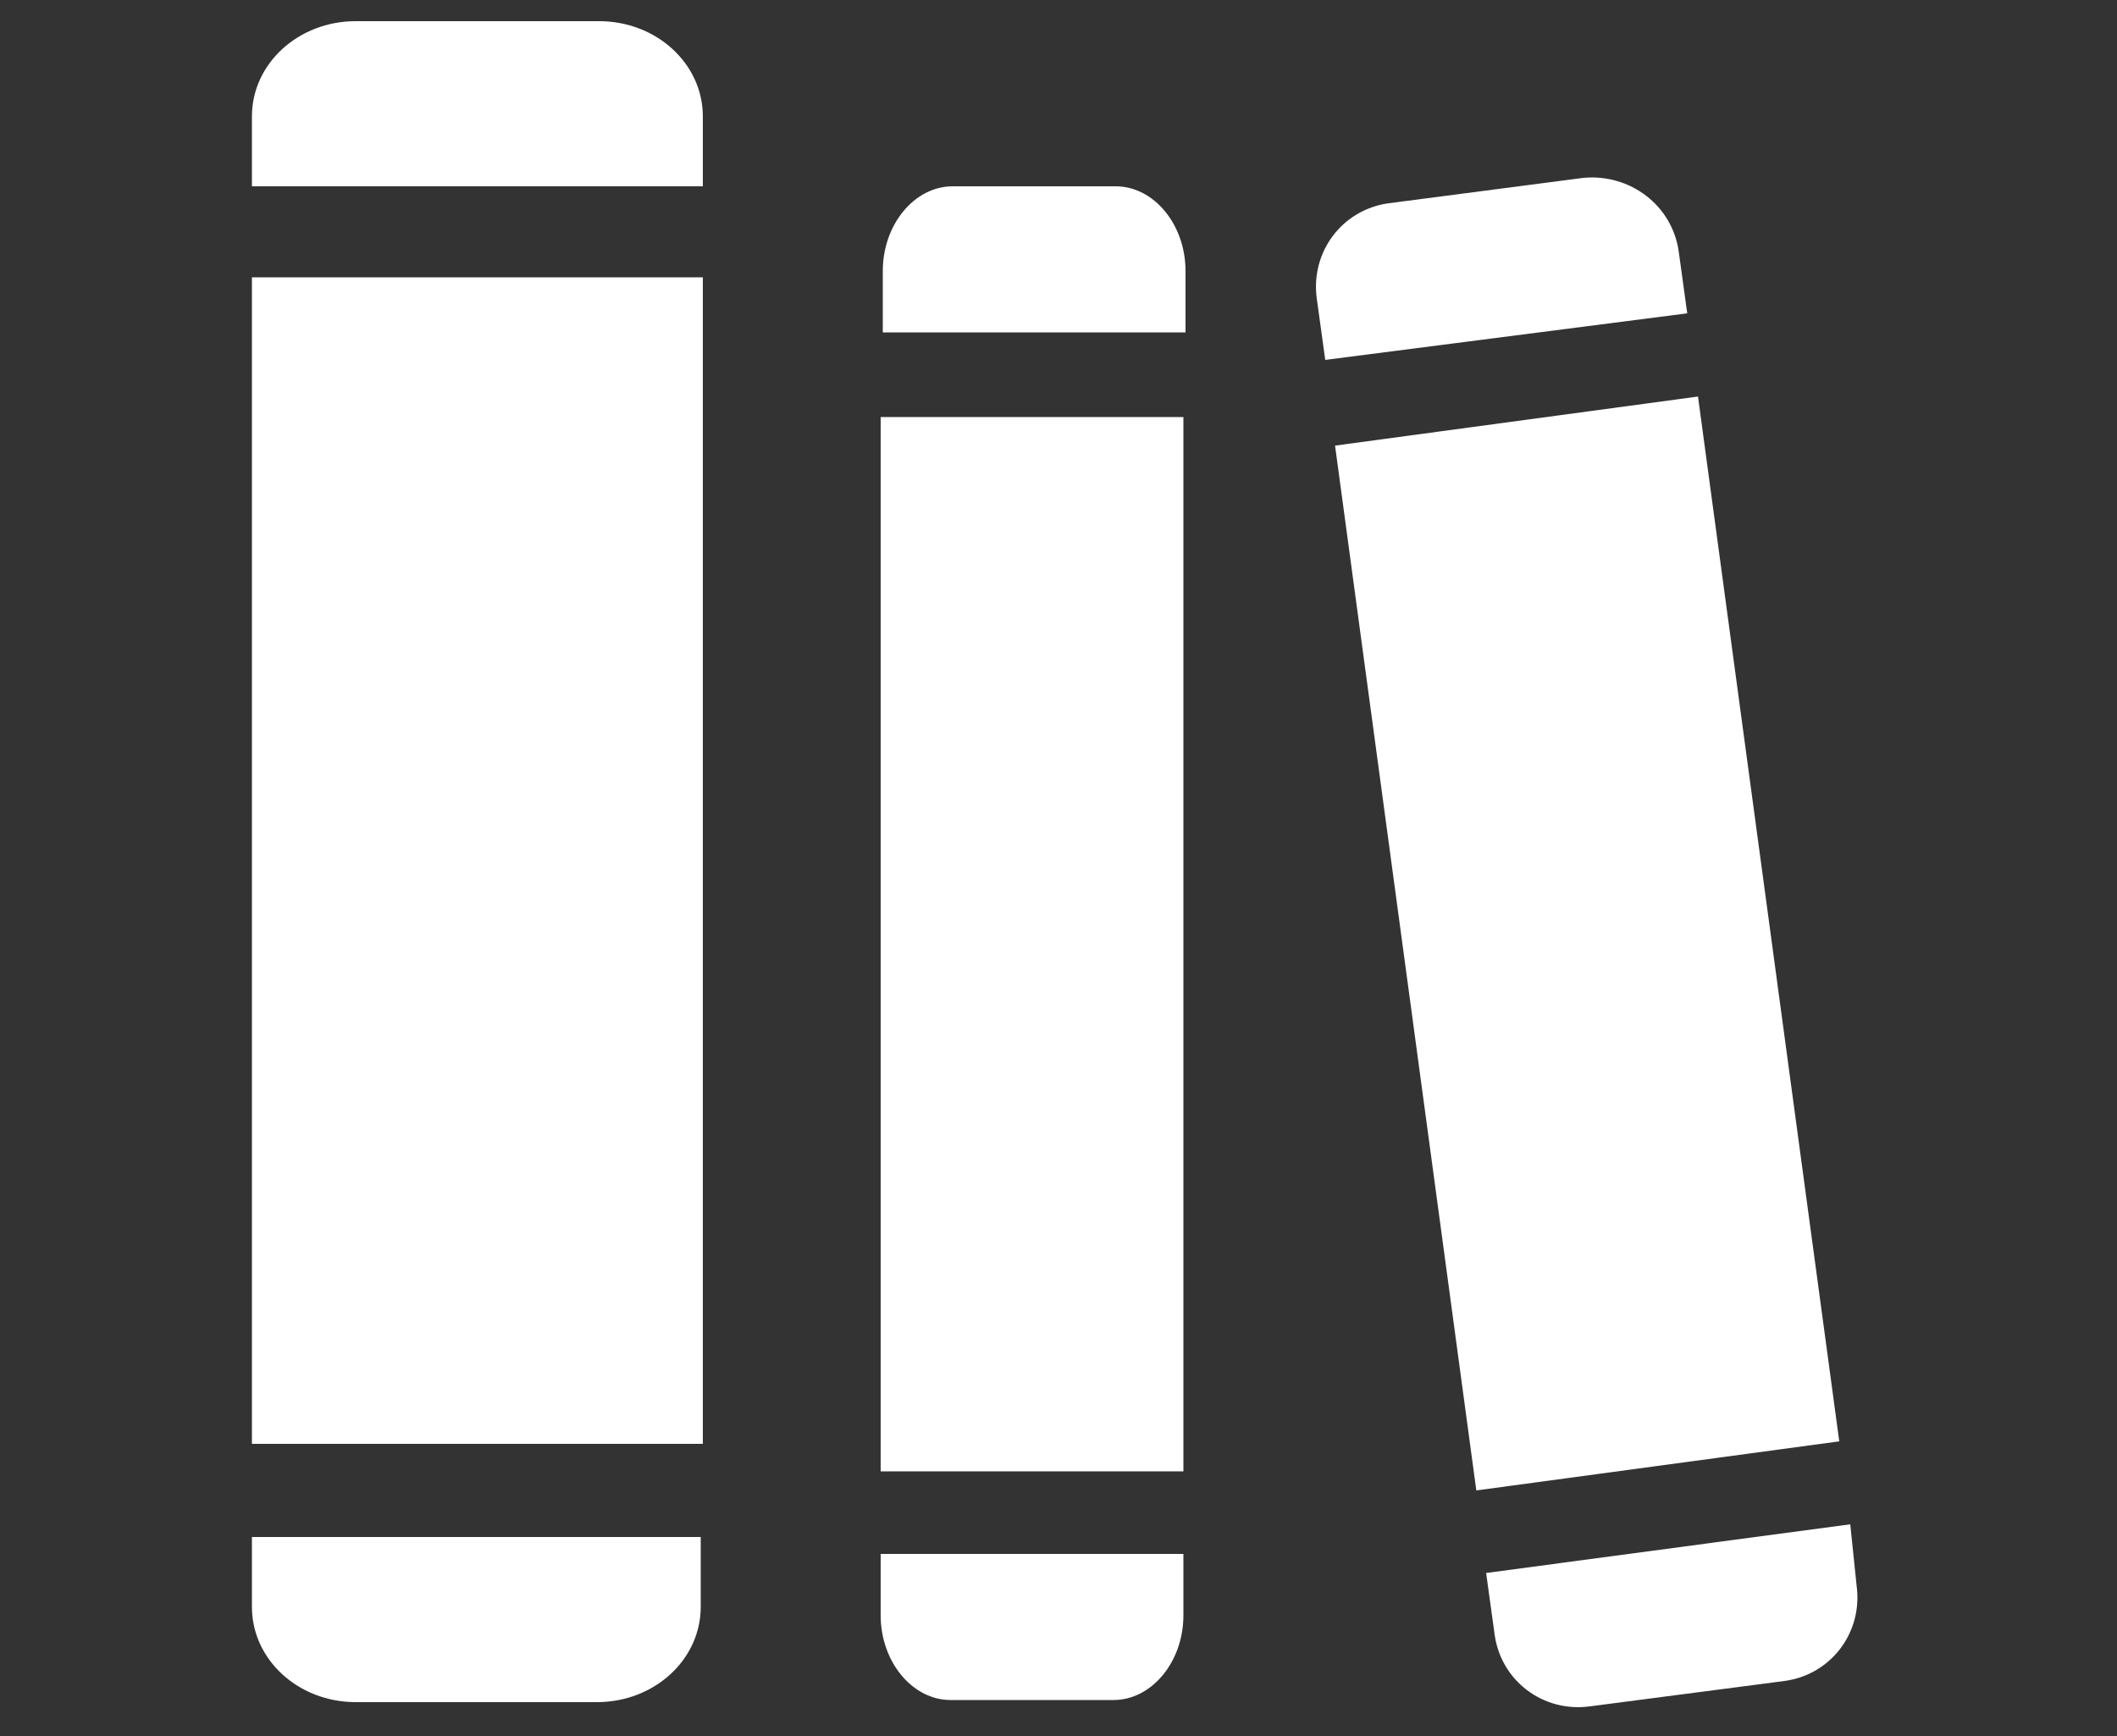
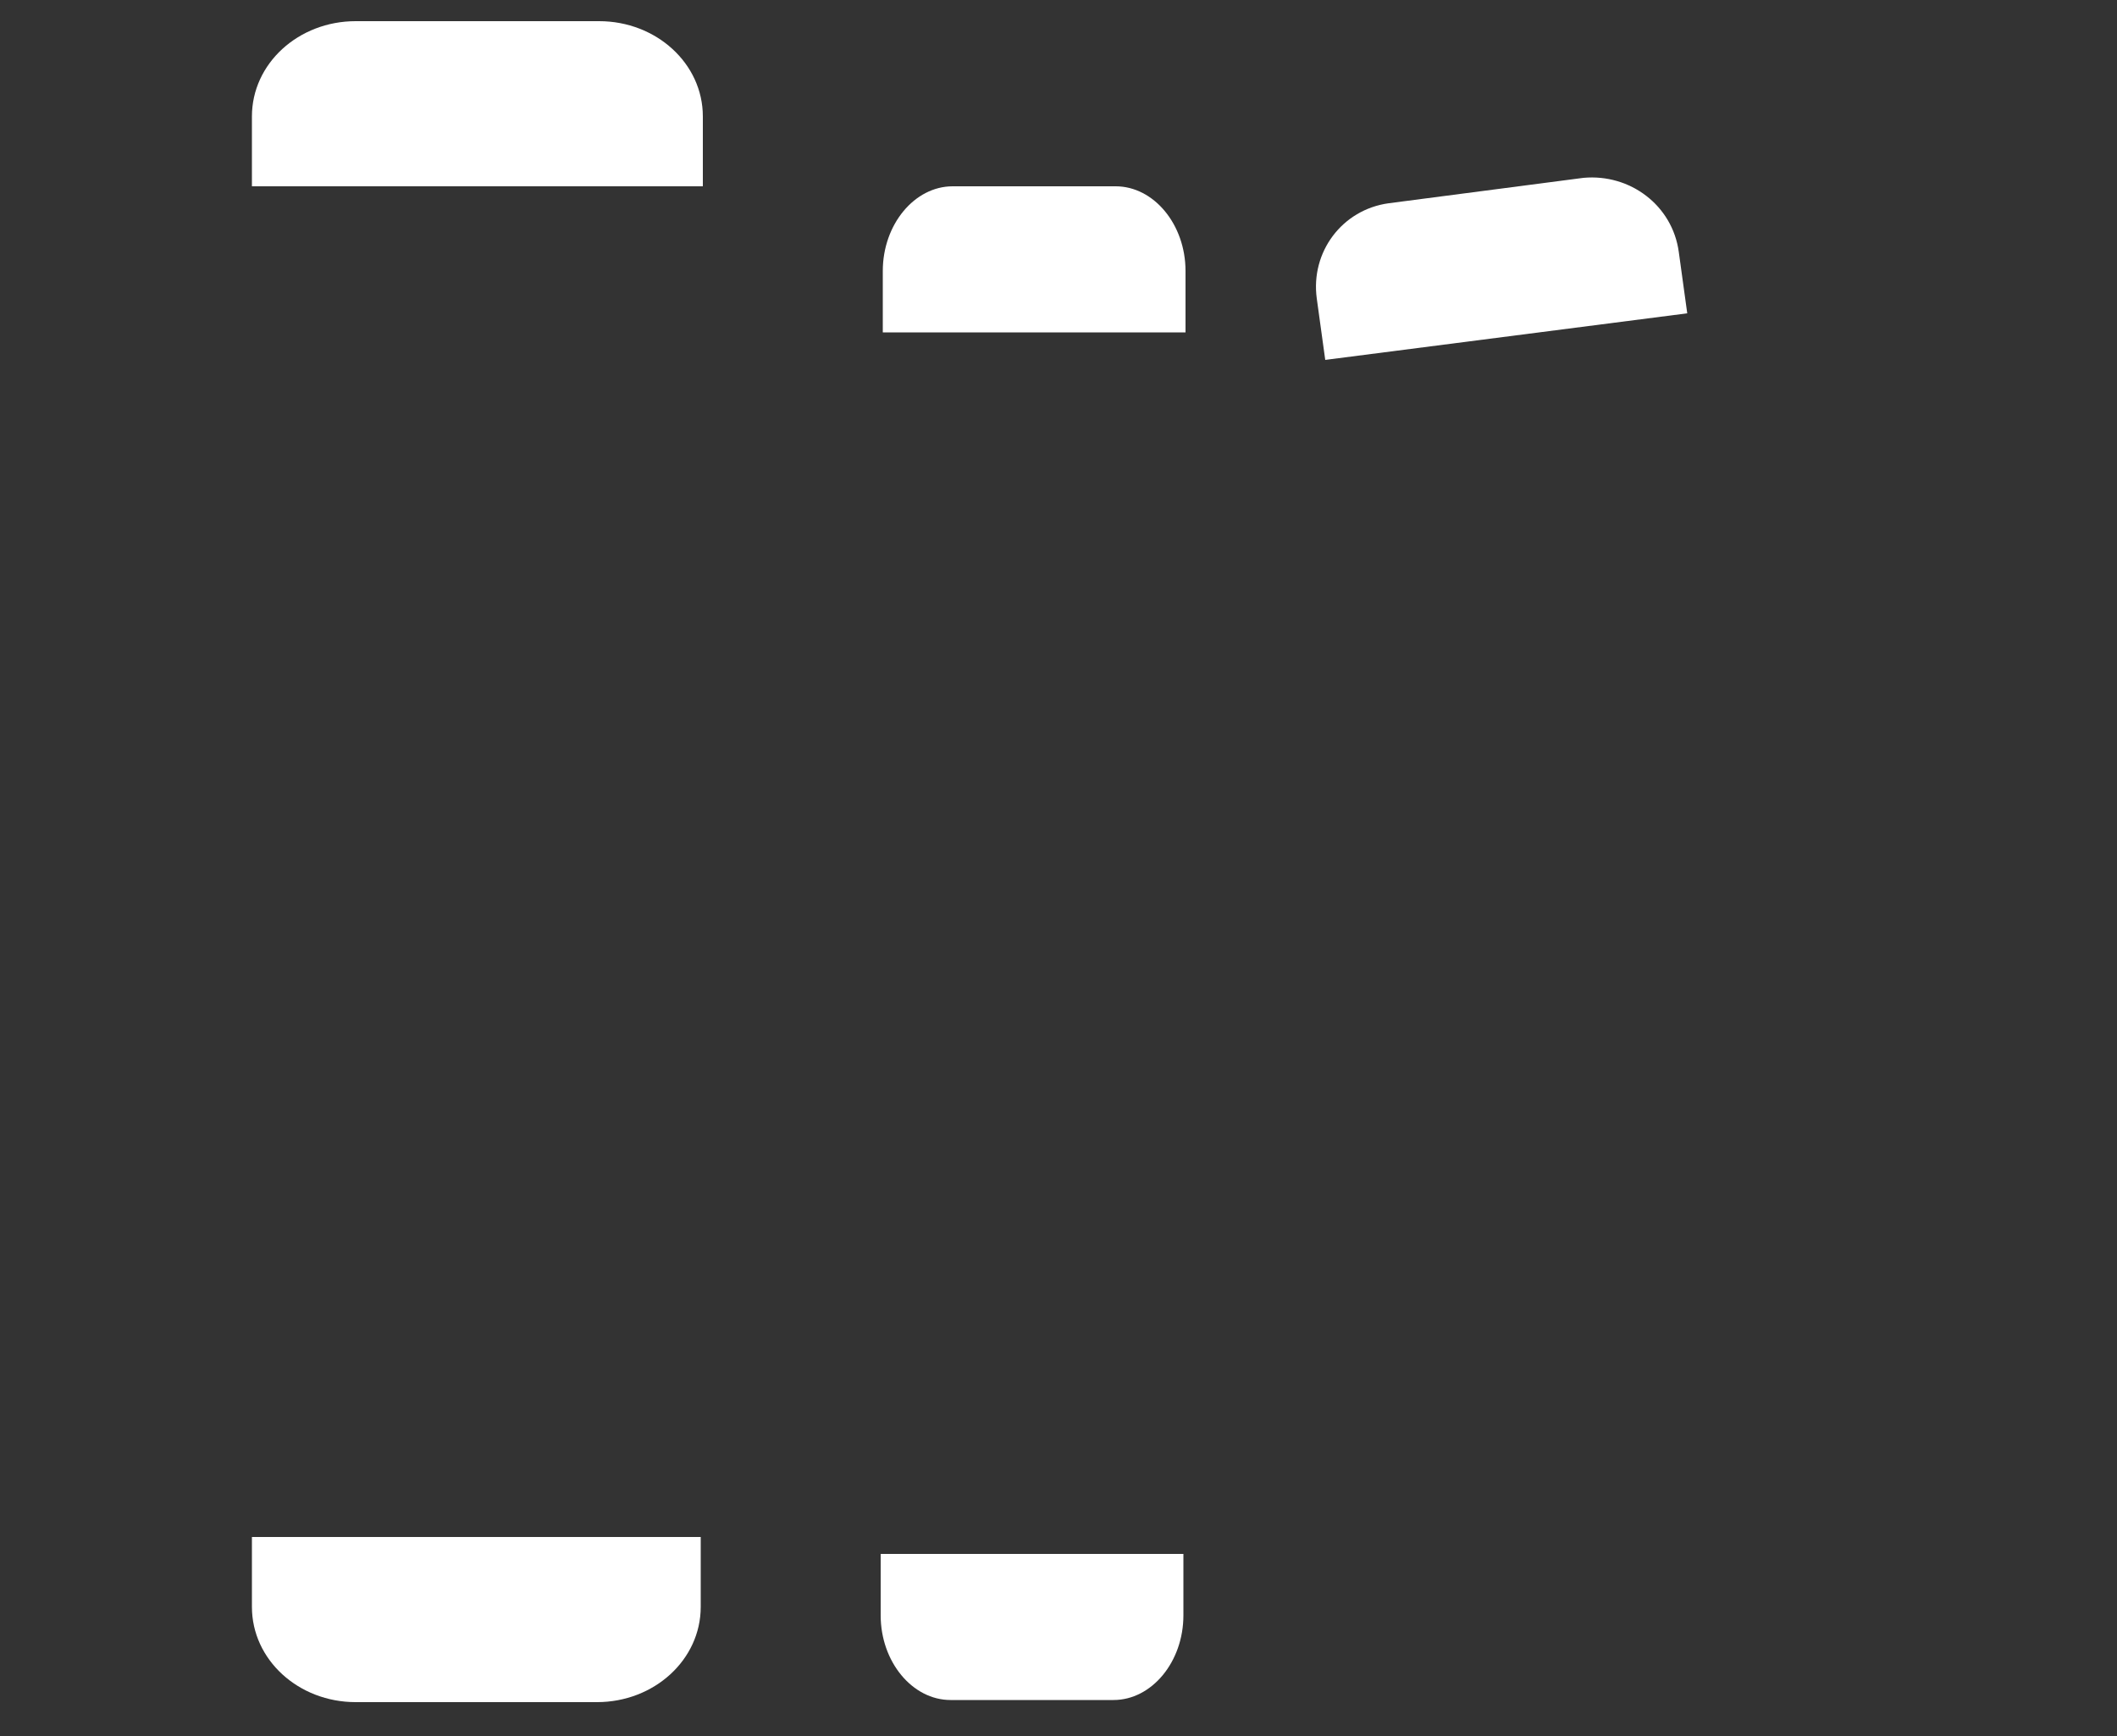
<svg xmlns="http://www.w3.org/2000/svg" version="1.1" id="Ebene_1" x="0px" y="0px" viewBox="0 0 100 82" style="enable-background:new 0 0 100 82;" xml:space="preserve">
  <rect x="0" y="0" width="100" height="82" fill="#333333" stroke="none" />
  <style type="text/css">
	.st0{fill:#FFFFFF;}
</style>
  <g>
    <g>
      <path class="st0" d="M50.2,63.8" />
    </g>
-     <rect x="11.9" y="13.1" class="st0" width="21.3" height="55.1" />
    <g>
      <path class="st0" d="M33.2,8.7V5.5C33.2,3,31,1,28.3,1H16.8c-2.7,0-4.9,2-4.9,4.5v3.3H33.2z" />
      <path class="st0" d="M11.9,72.6v3.3c0,2.5,2.2,4.5,4.9,4.5h11.4c2.7,0,4.9-2,4.9-4.5v-3.3H11.9z" />
    </g>
-     <rect x="41.6" y="19.7" class="st0" width="14.3" height="49.8" />
    <g>
      <path class="st0" d="M56,15.7v-2.9c0-2.2-1.5-4-3.3-4H45c-1.8,0-3.3,1.8-3.3,4v2.9H56z" />
      <path class="st0" d="M41.6,73.4v2.9c0,2.2,1.5,4,3.3,4h7.7c1.8,0,3.3-1.8,3.3-4v-2.9H41.6z" />
    </g>
-     <rect x="66.3" y="19.7" transform="matrix(0.991 -0.134 0.134 0.991 -5.28 10.41)" class="st0" width="17.3" height="49.8" />
    <g>
      <path class="st0" d="M79.7,14.8l-0.4-2.9C79,9.7,77,8.2,74.8,8.4l-9.2,1.2c-2.2,0.3-3.7,2.3-3.4,4.5l0.4,2.9L79.7,14.8z" />
-       <path class="st0" d="M70.2,74.3l0.4,2.9c0.3,2.2,2.3,3.7,4.5,3.4l9.2-1.2c2.2-0.3,3.7-2.3,3.4-4.5L87.4,72L70.2,74.3z" />
    </g>
  </g>
</svg>